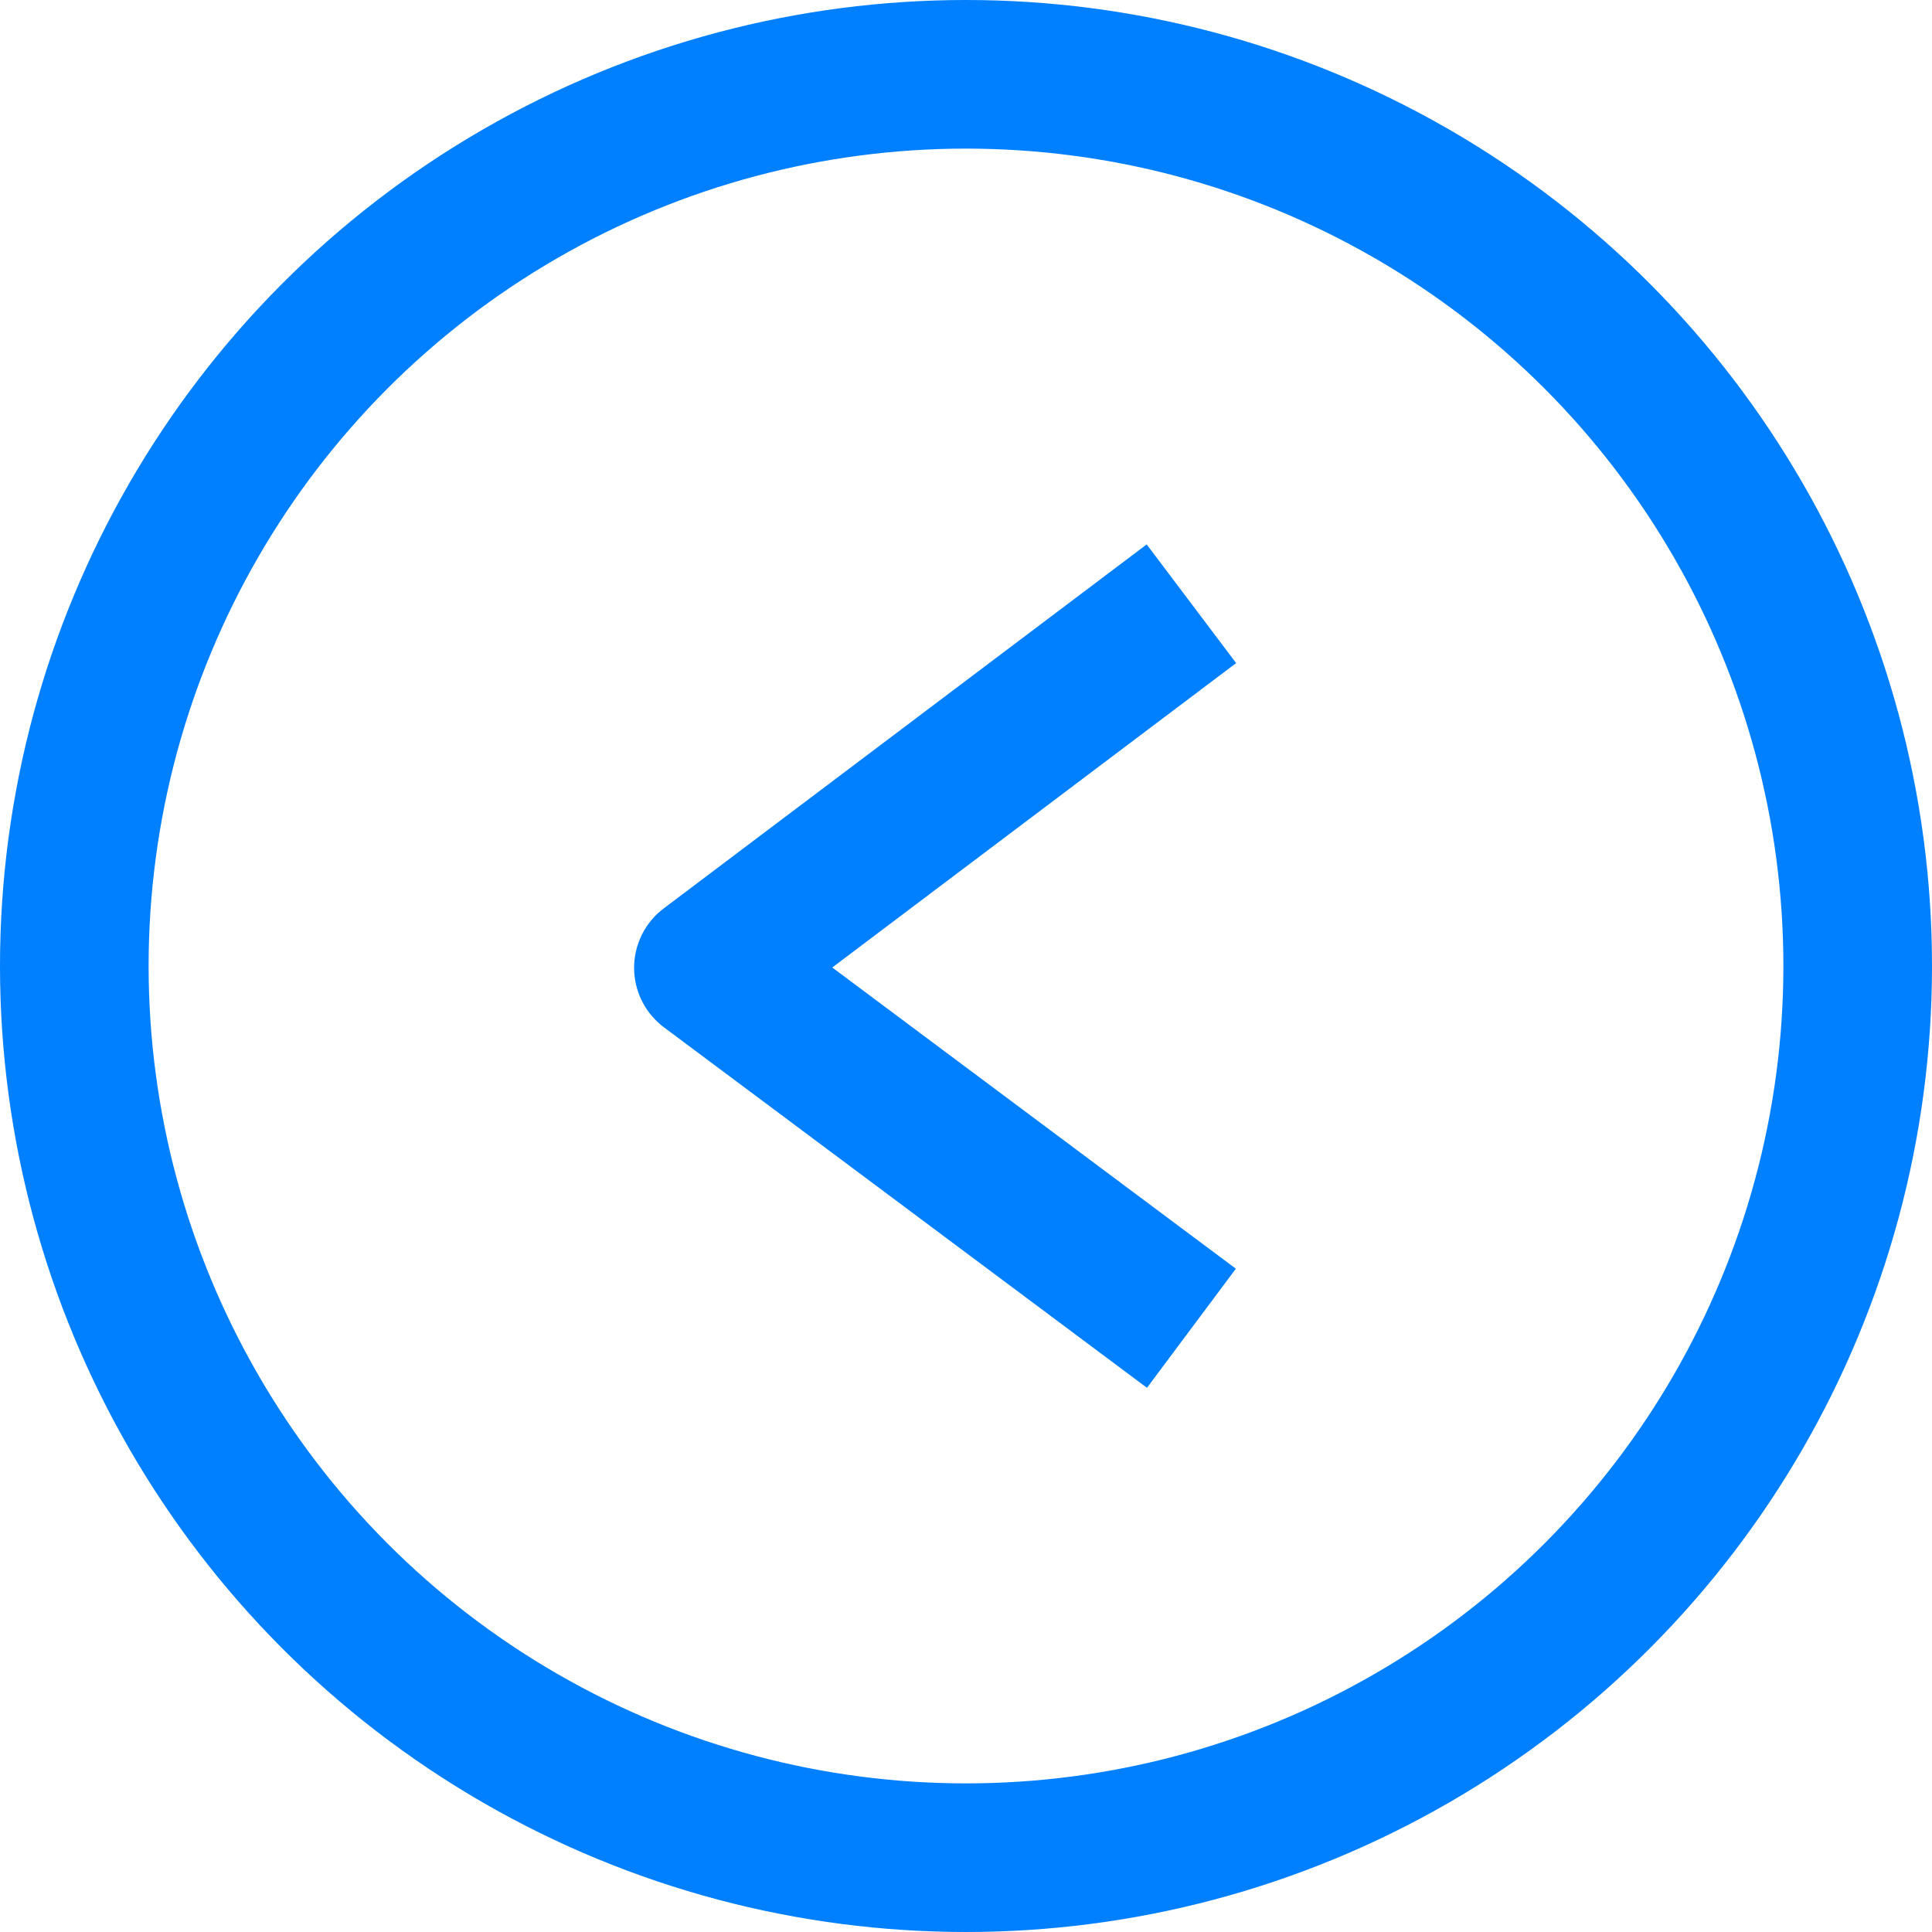
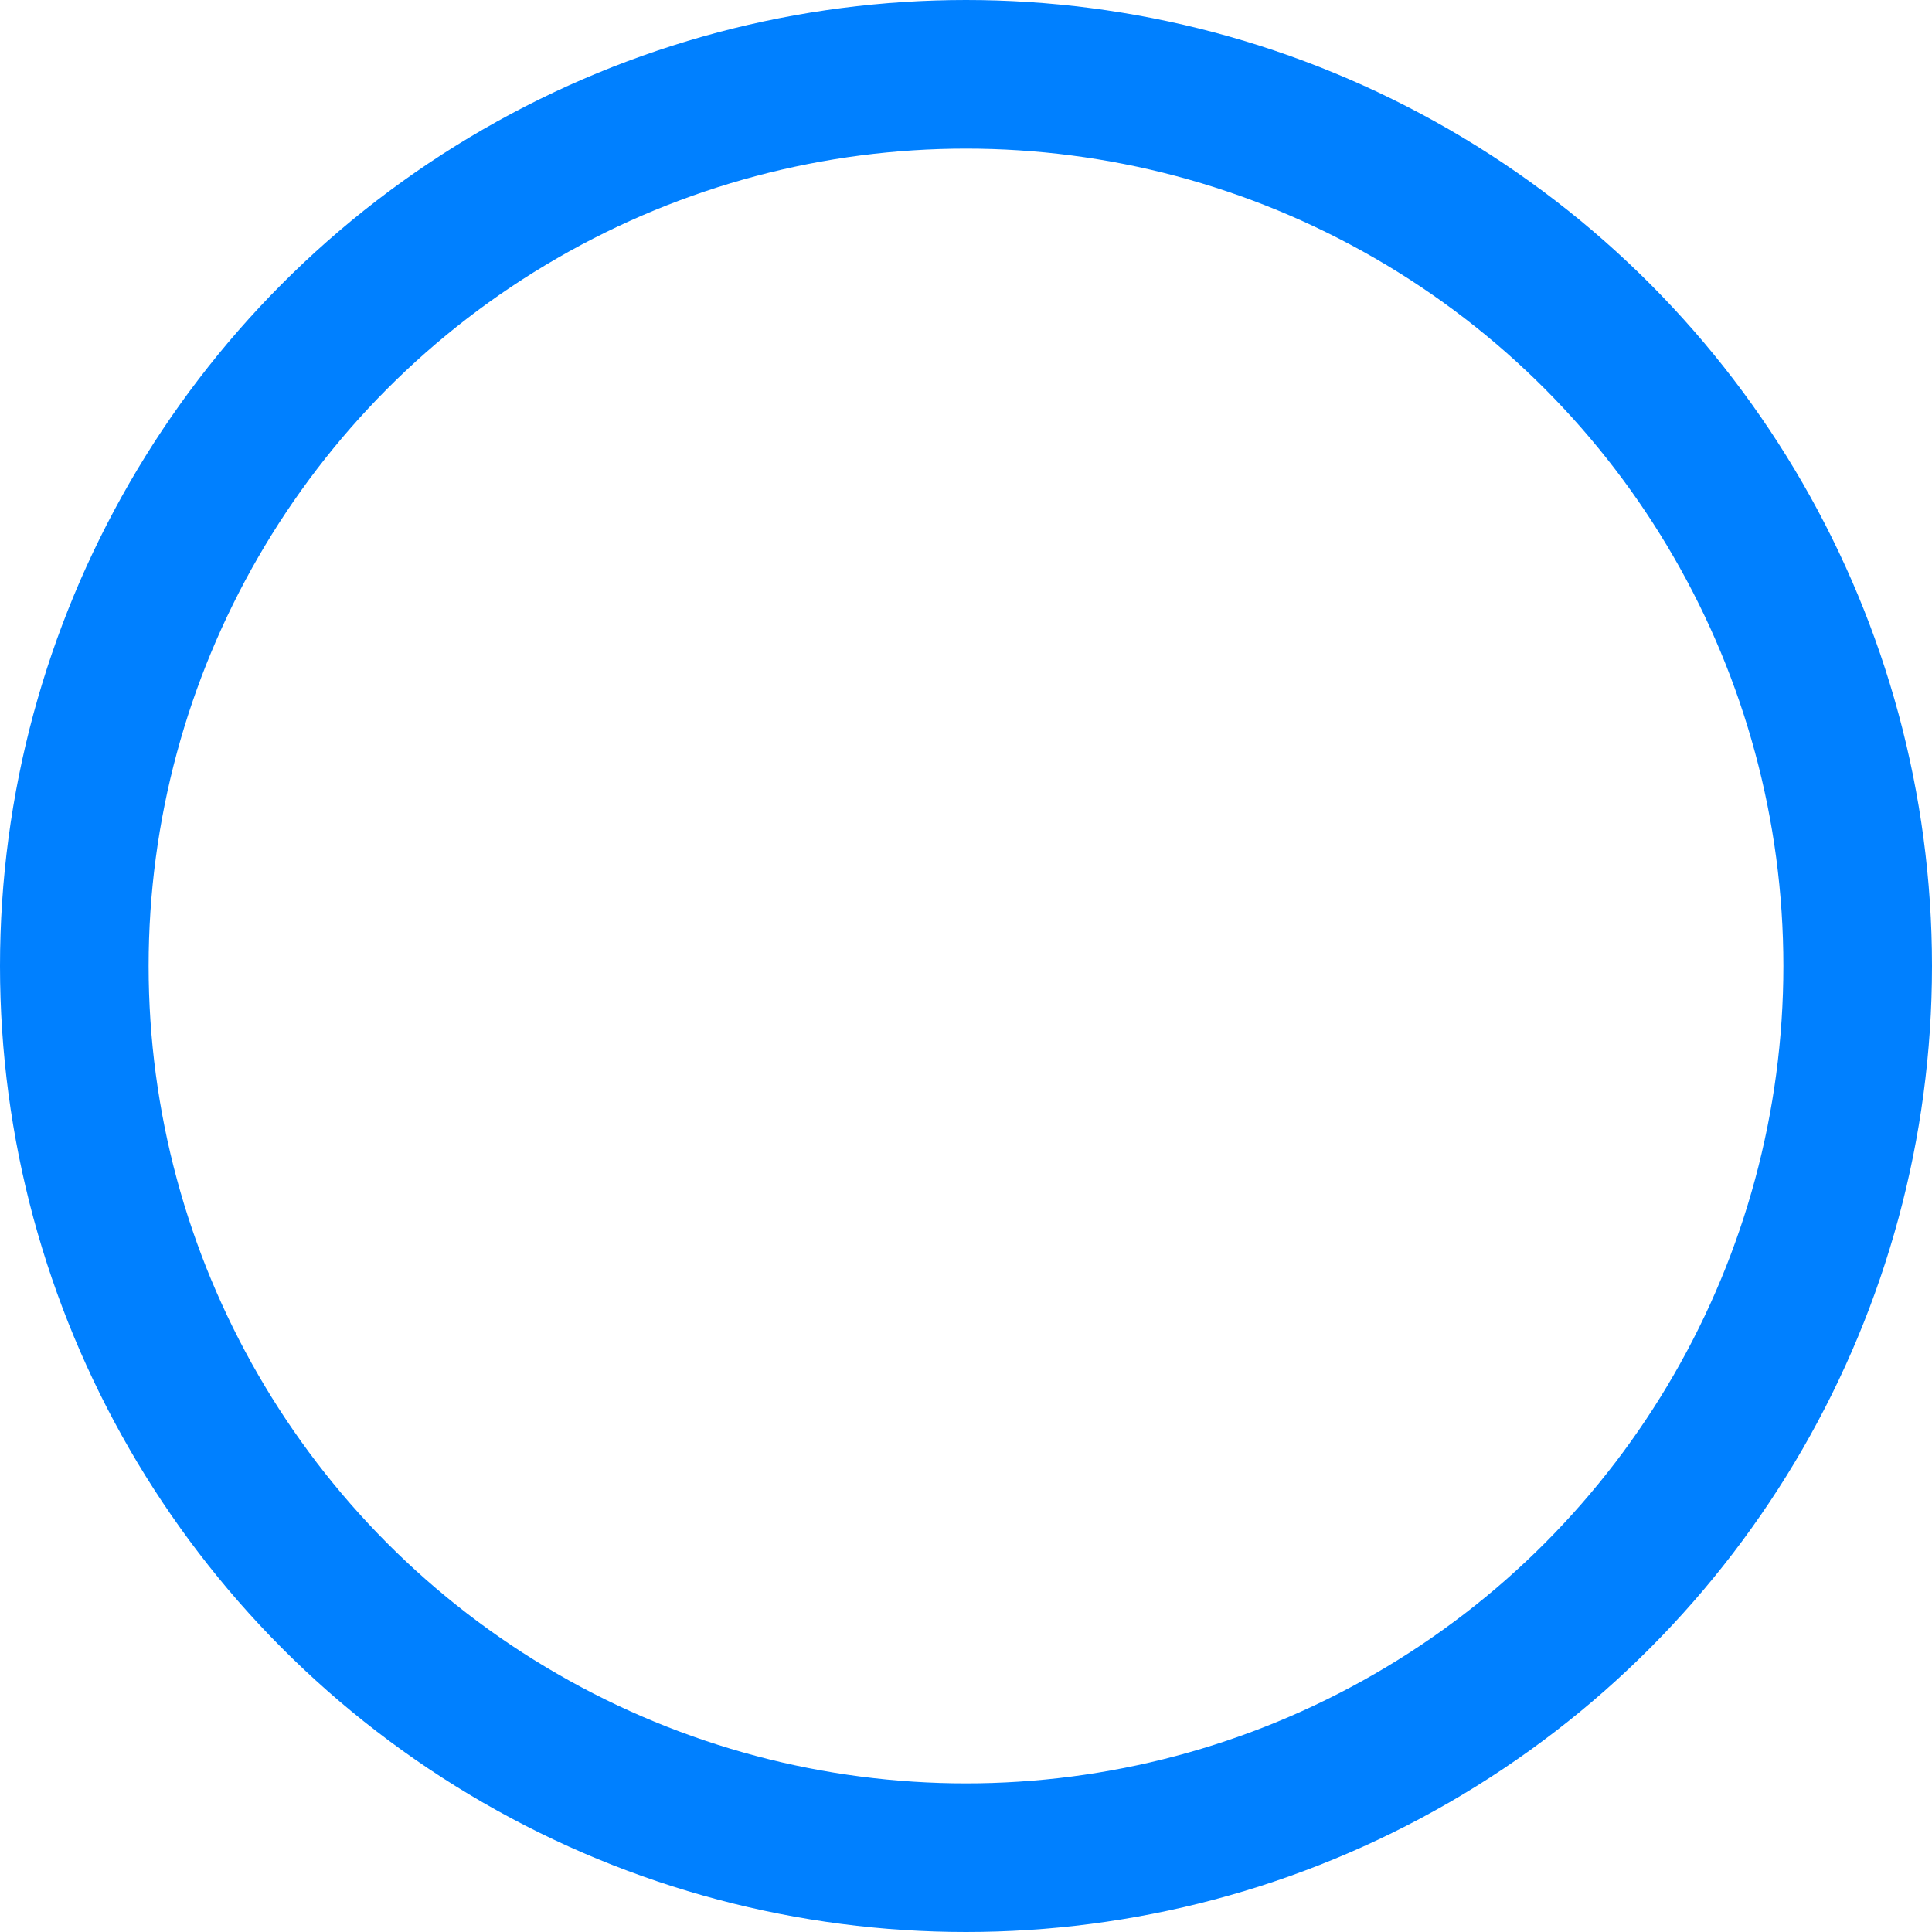
<svg xmlns="http://www.w3.org/2000/svg" width="52px" height="52px" viewBox="0 0 52 52" version="1.1">
  <title>Nav-Arrow/Blue@3x</title>
  <g id="Nav-Arrow/Blue" stroke="none" stroke-width="1" fill="none" fill-rule="evenodd">
    <circle id="Oval" stroke="#0080FF" stroke-width="4" cx="26" cy="26" r="24" />
-     <polyline id="Path" stroke="#0080FF" stroke-width="4" stroke-linejoin="round" points="32.067 16.25 19.067 26.048 32.067 35.75" />
  </g>
</svg>